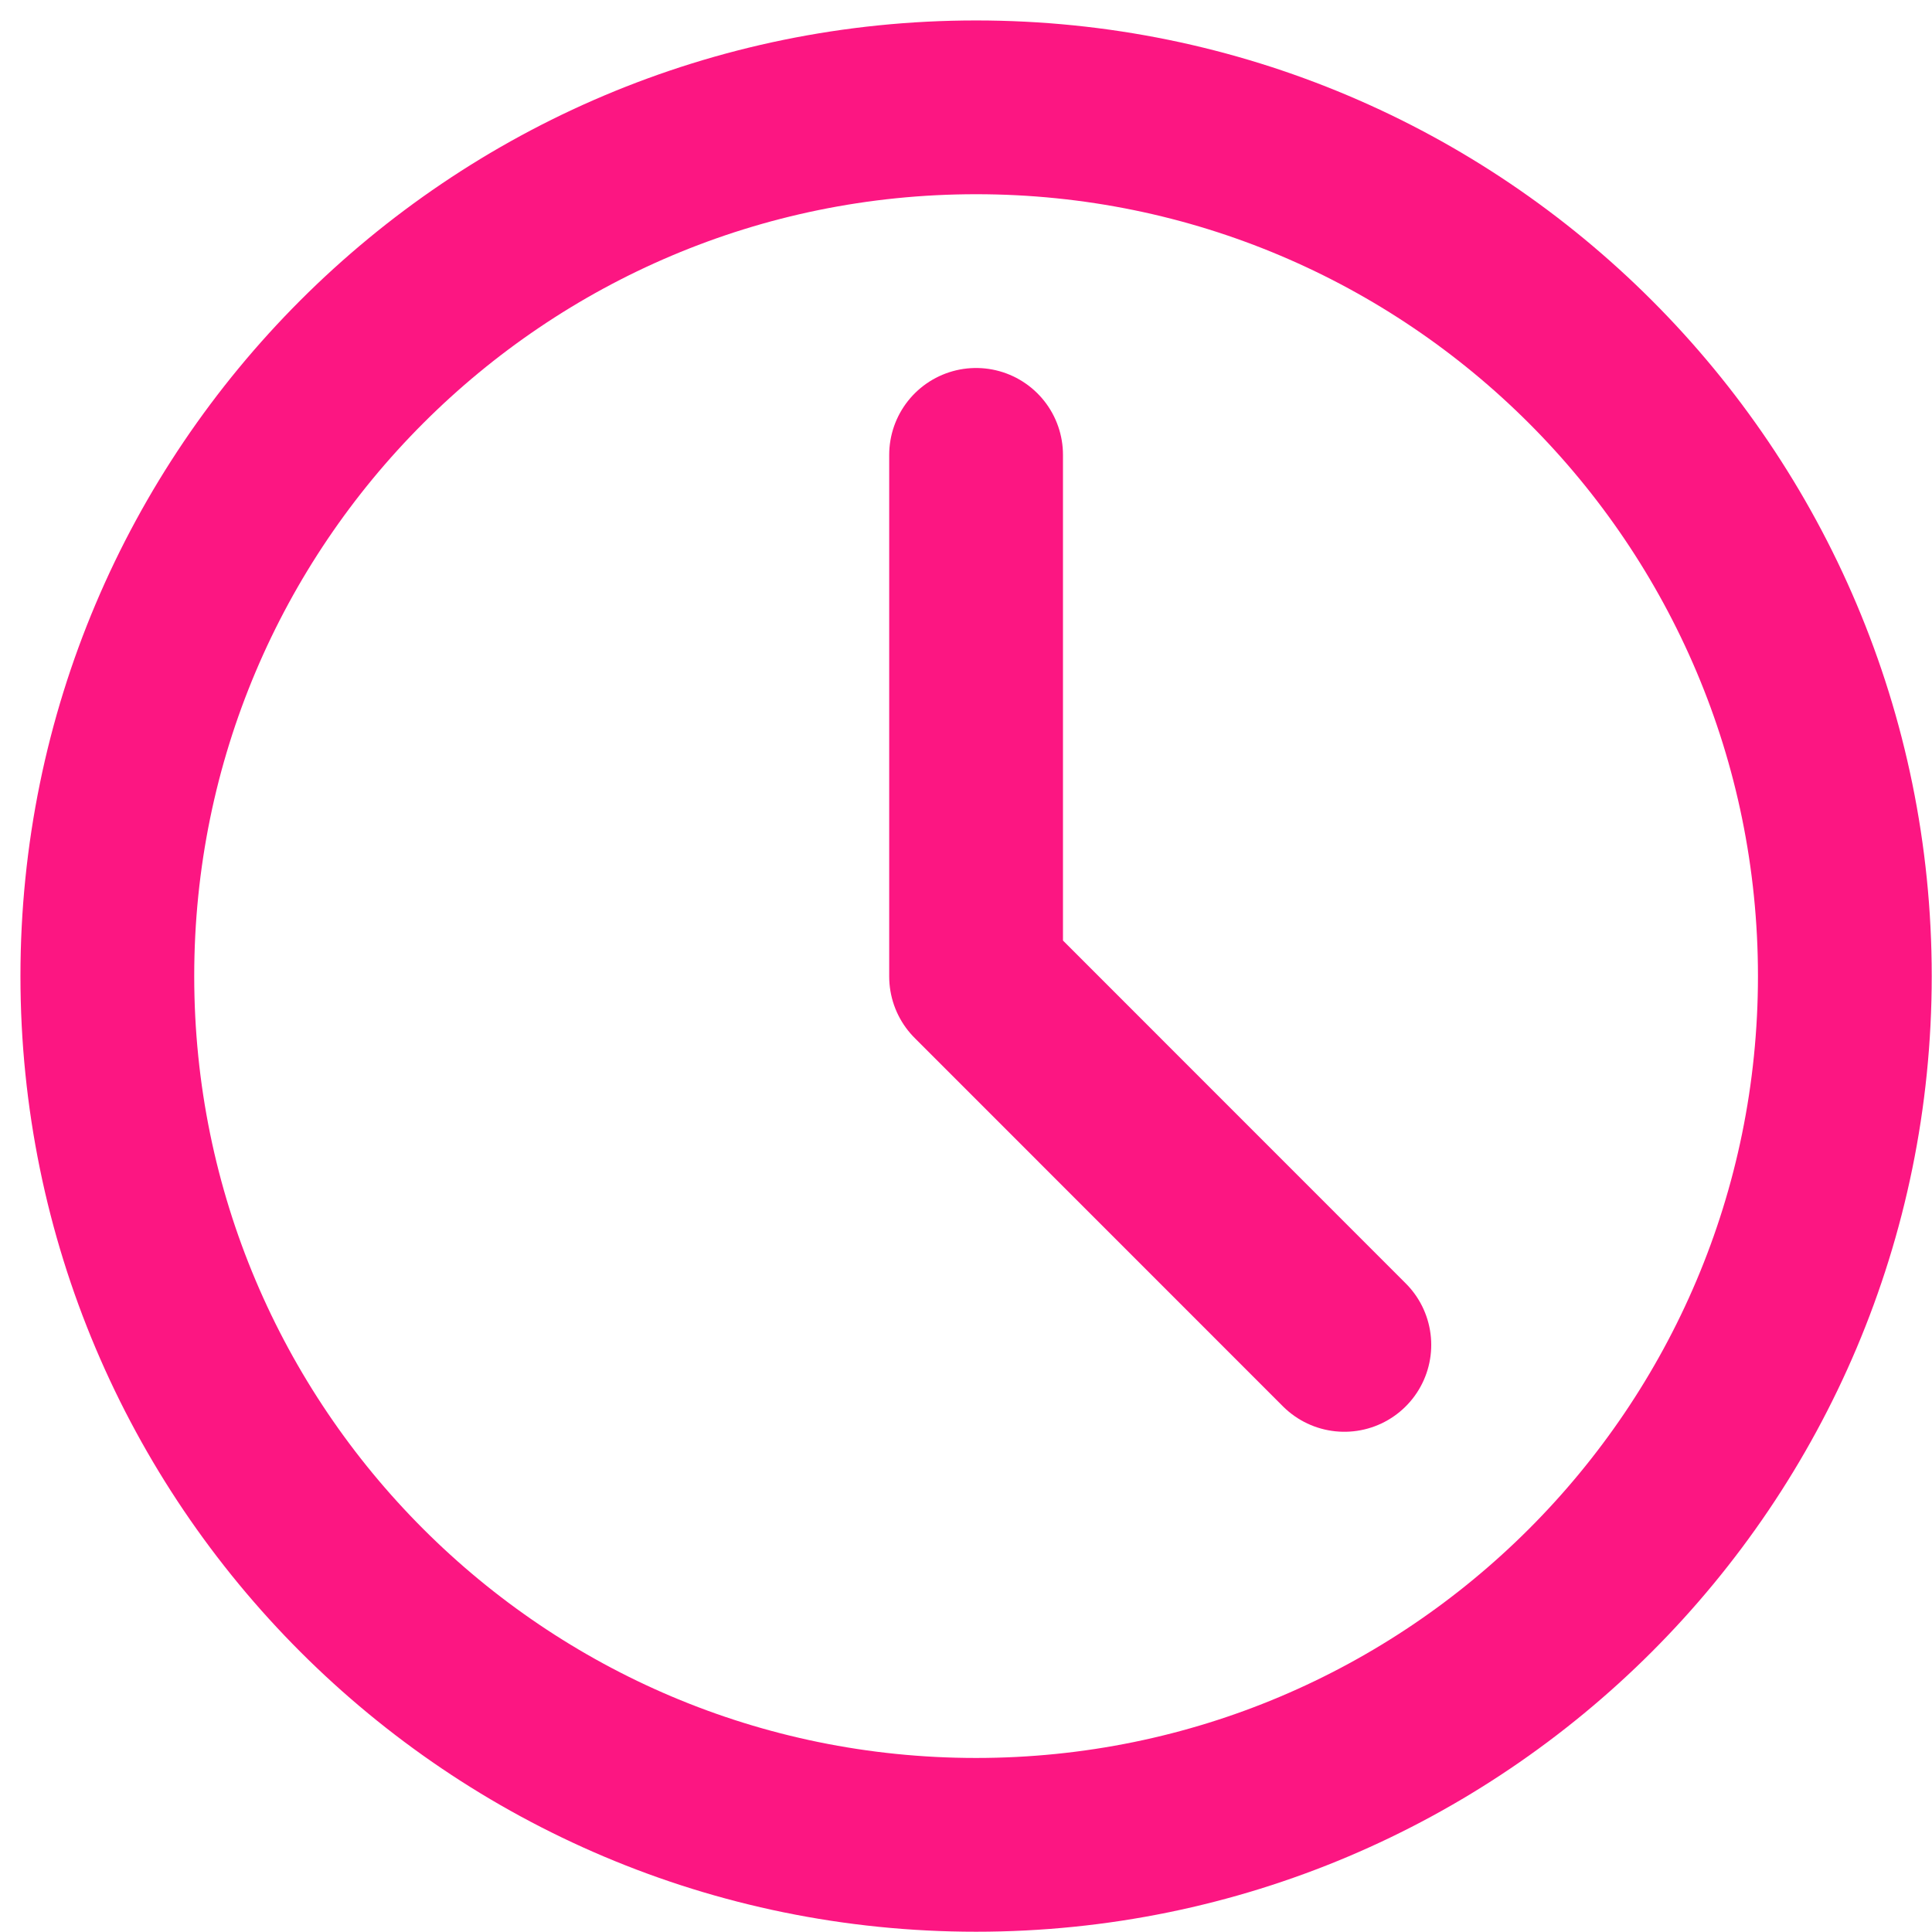
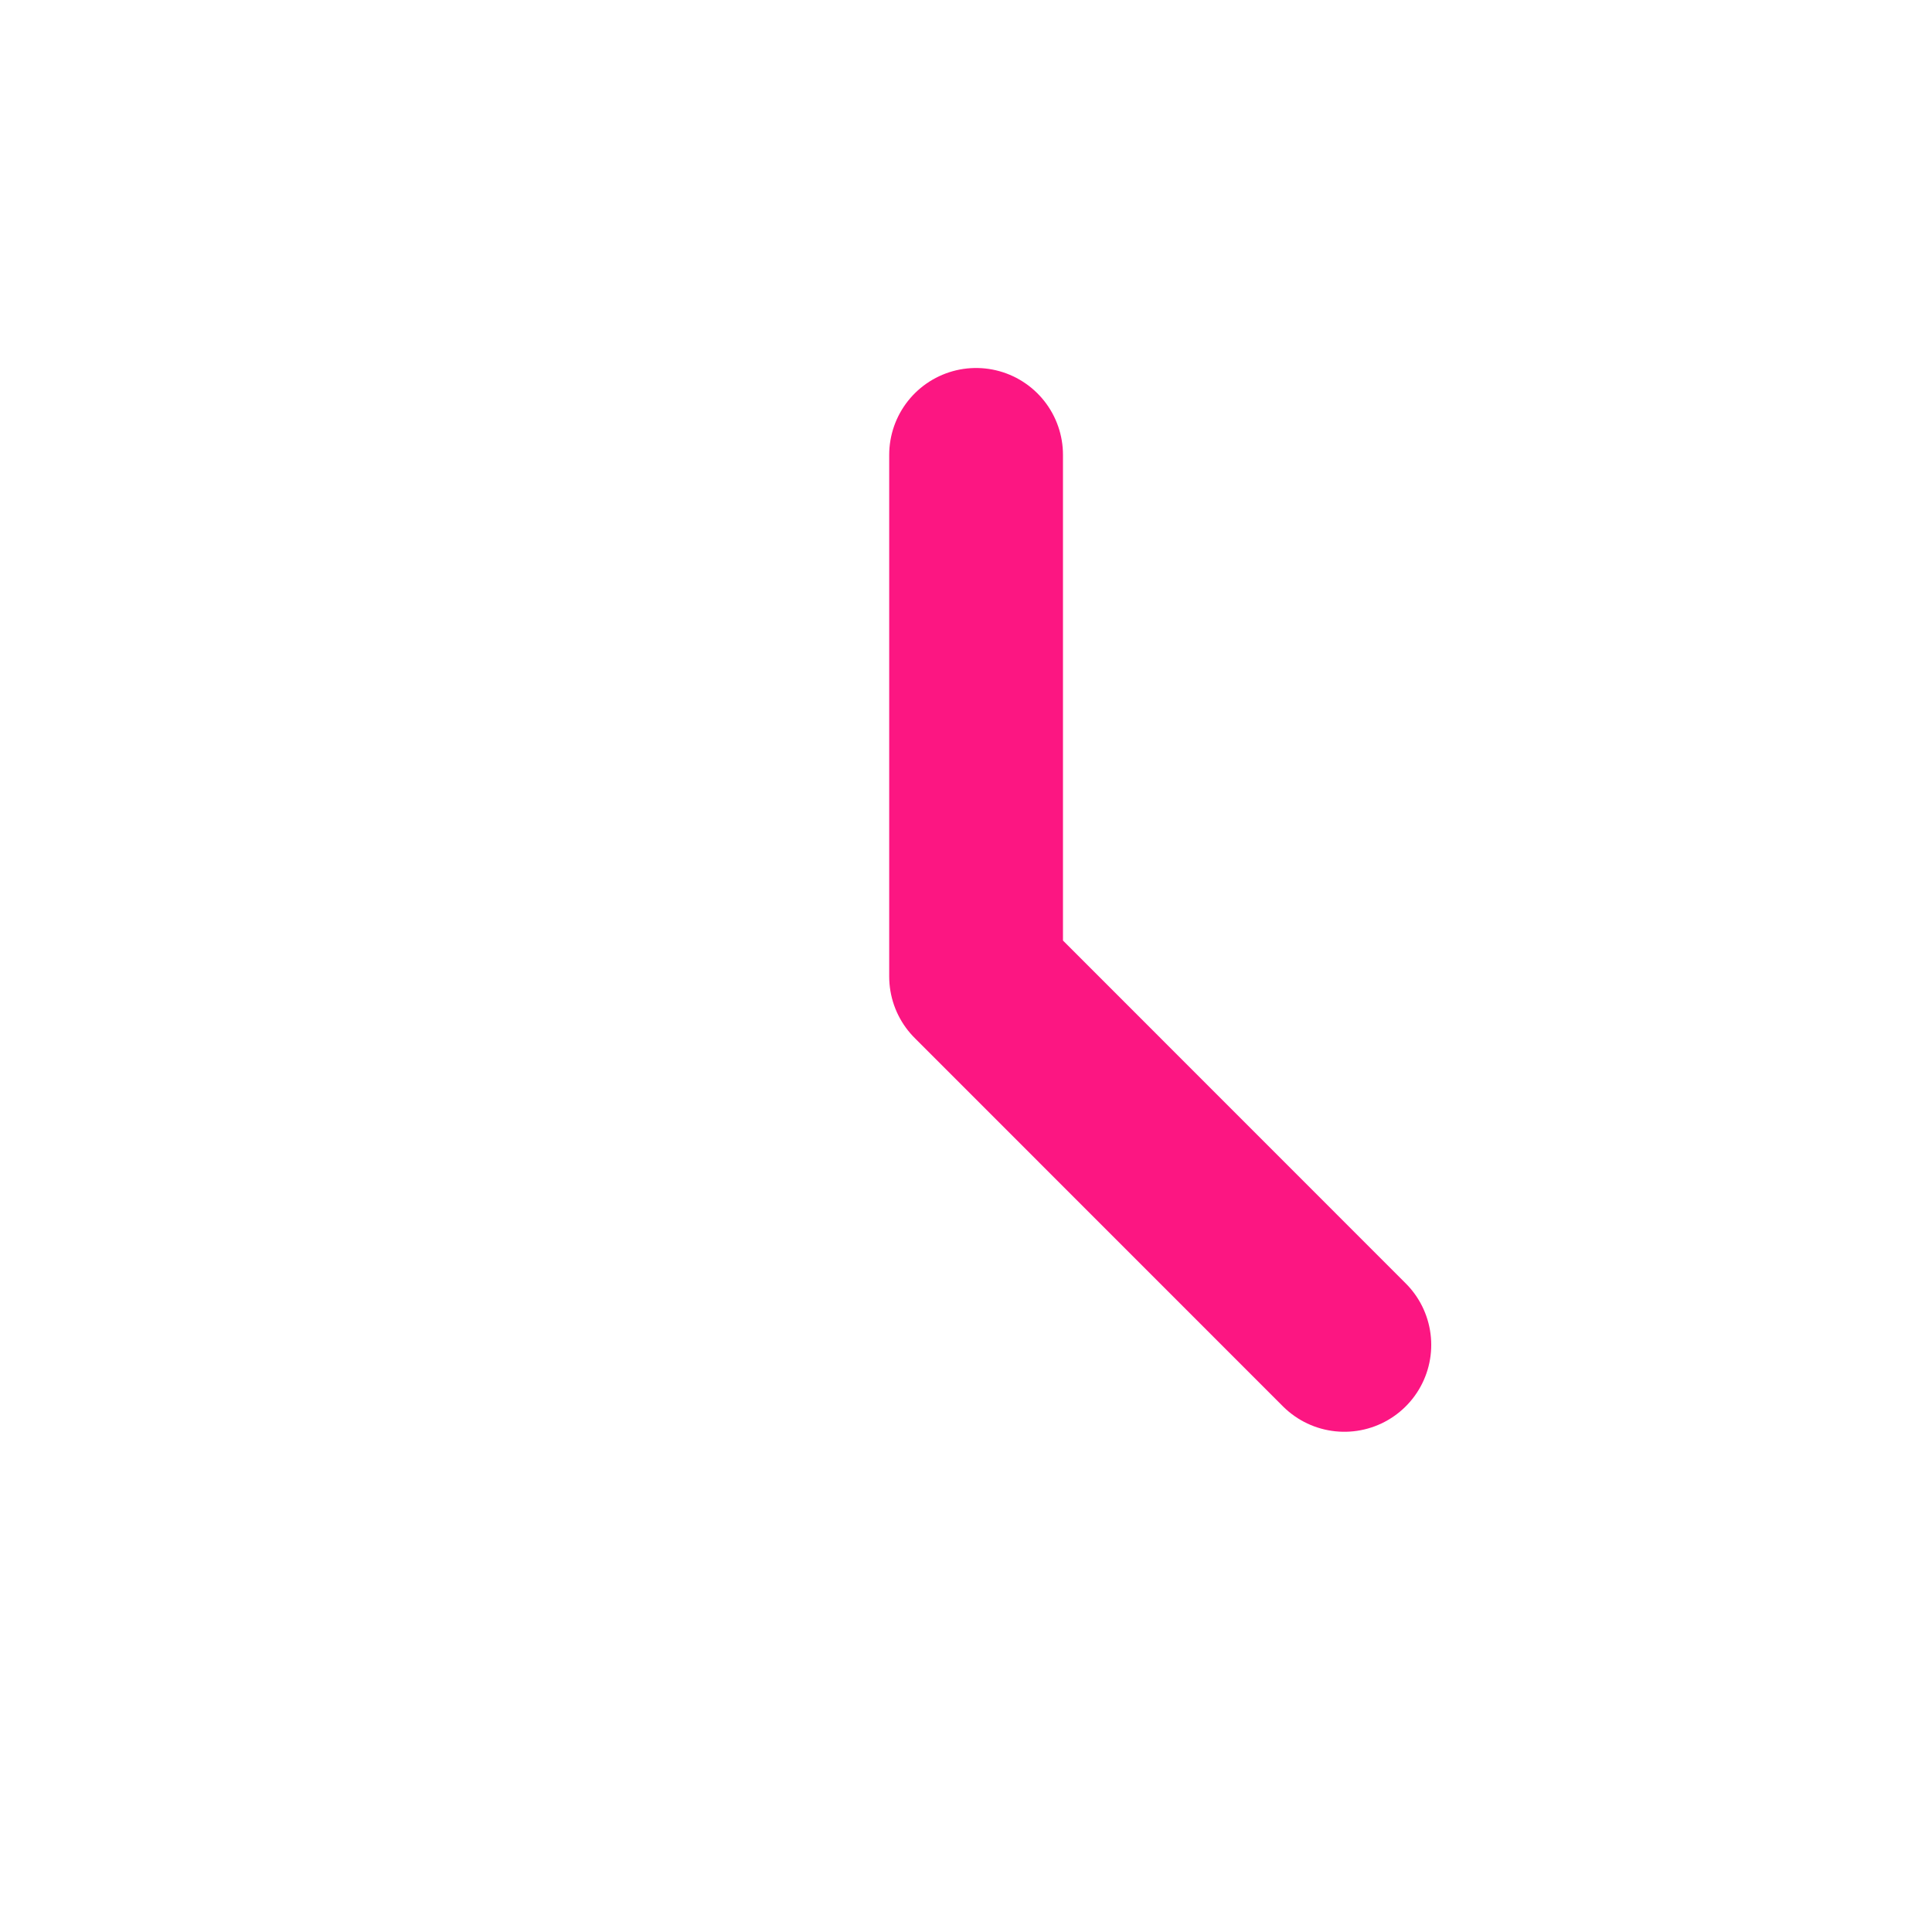
<svg xmlns="http://www.w3.org/2000/svg" width="18" height="18" viewBox="0 0 18 18" fill="none">
-   <path d="M9.094 17.188C13.564 17.188 17.188 13.564 17.188 9.094C17.188 4.624 13.564 1 9.094 1C4.624 1 1 4.624 1 9.094C1 13.564 4.624 17.188 9.094 17.188Z" stroke="#FC1682" stroke-width="1.619" stroke-linejoin="round" />
  <path d="M9.094 4.238V9.098L12.525 12.53" stroke="#FC1682" stroke-width="1.619" stroke-linecap="round" stroke-linejoin="round" />
</svg>